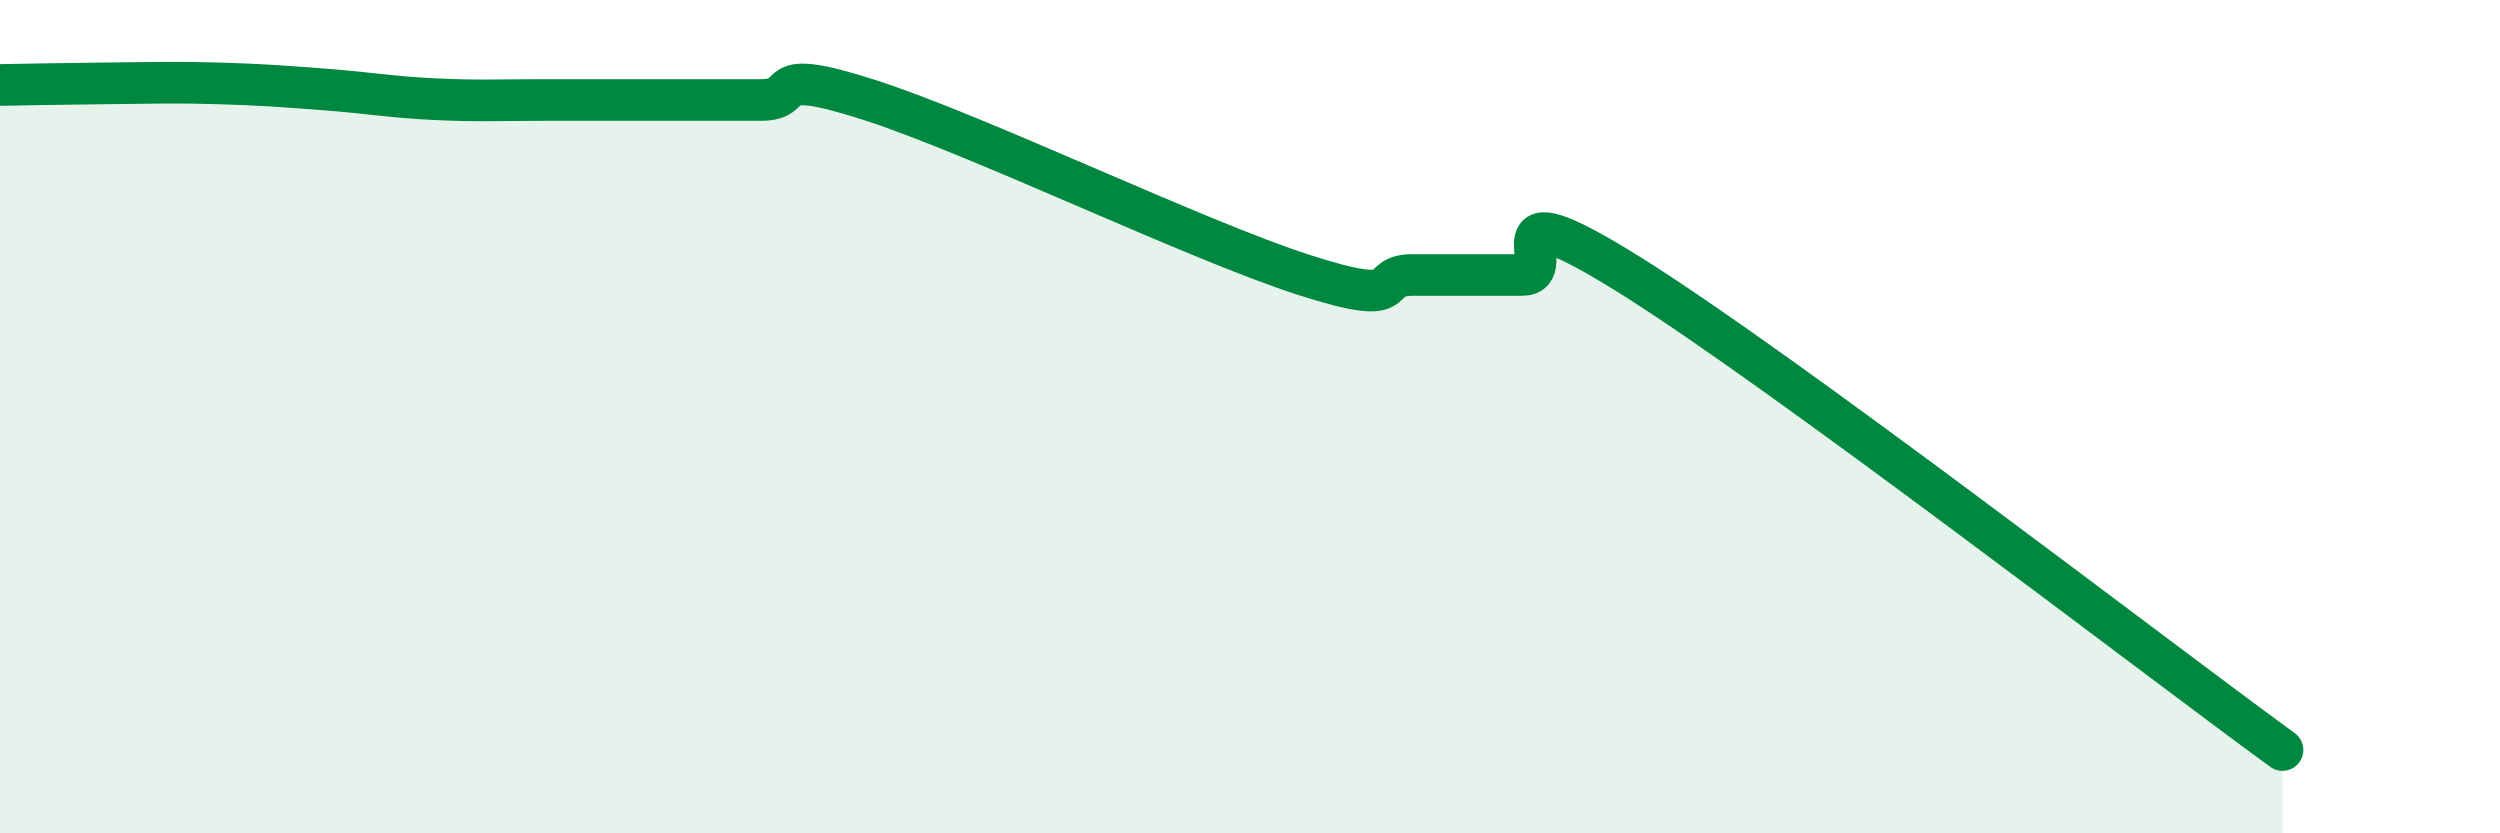
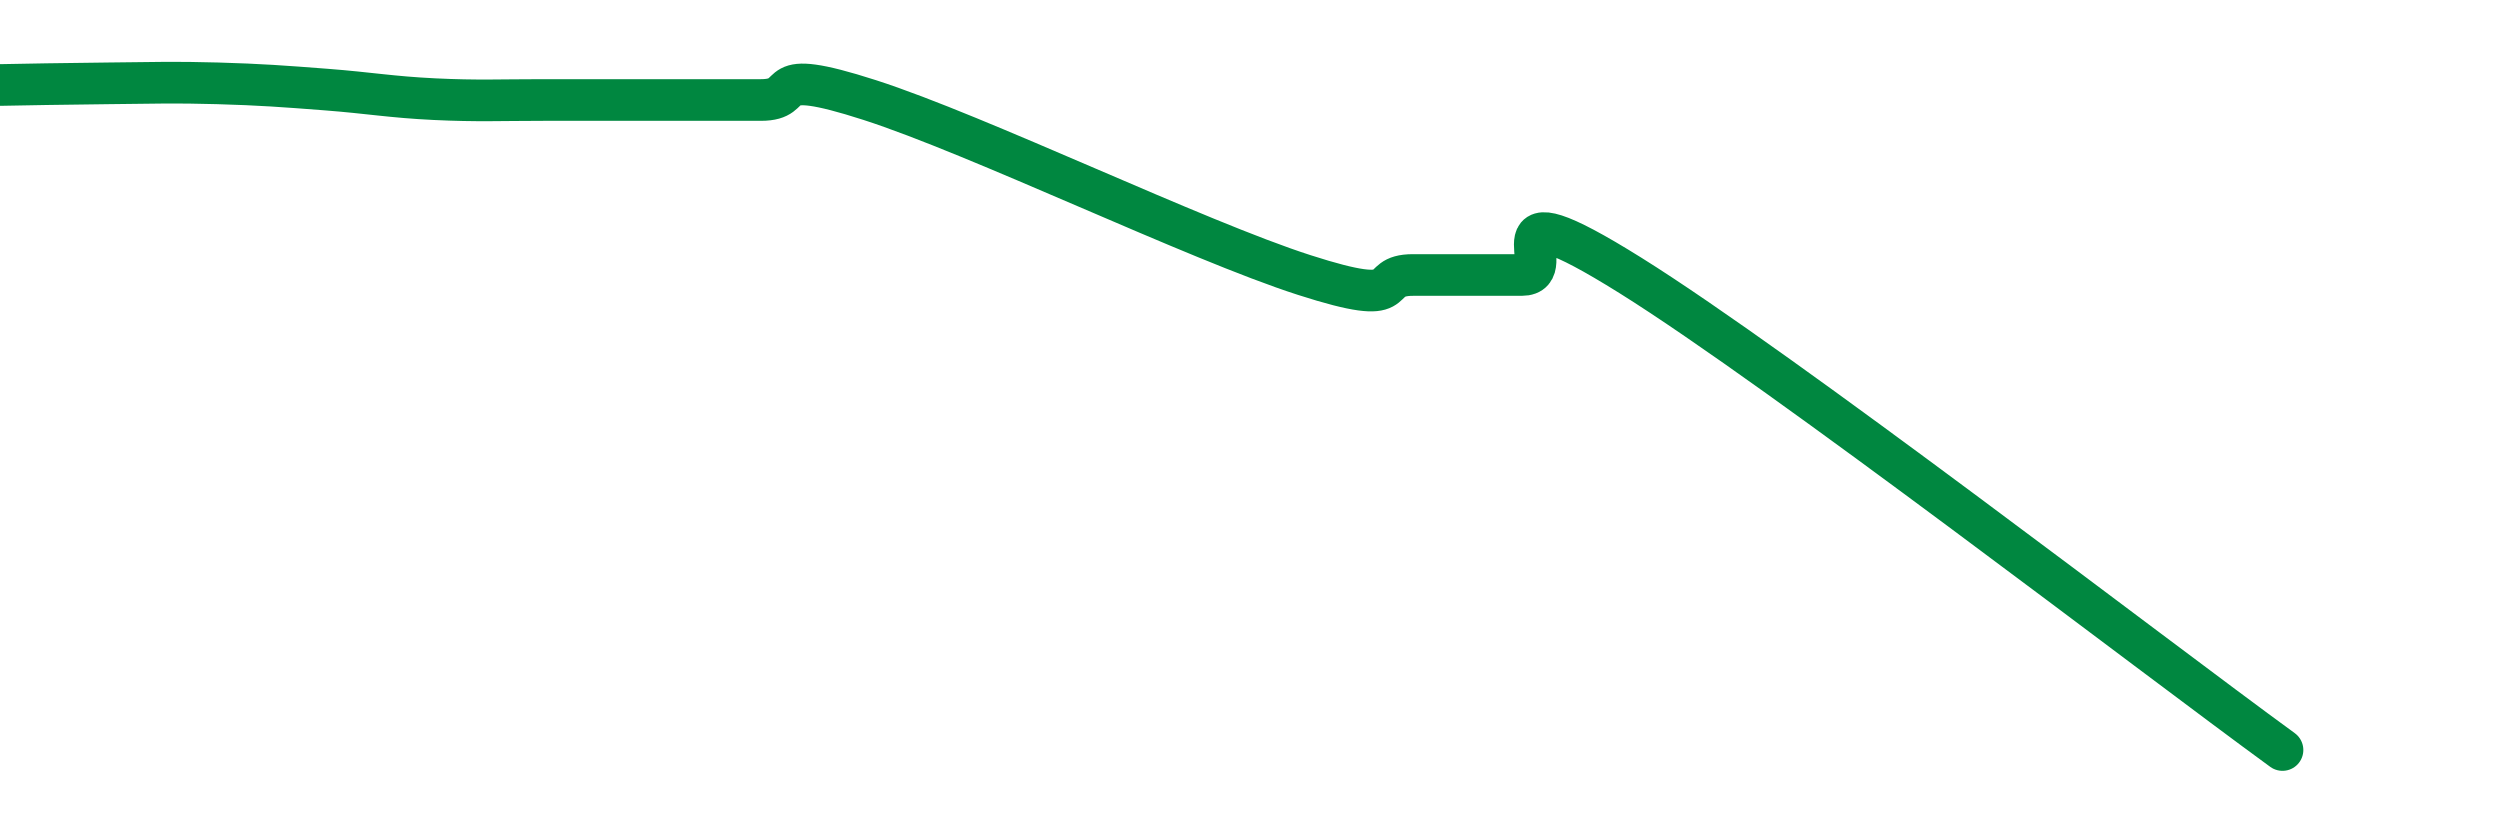
<svg xmlns="http://www.w3.org/2000/svg" width="60" height="20" viewBox="0 0 60 20">
-   <path d="M 0,2.04 C 0.52,2.03 1.57,2.01 2.61,2 C 3.65,1.99 4.18,1.97 5.22,2 C 6.26,2.03 6.79,2.07 7.83,2.15 C 8.87,2.23 9.39,2.33 10.43,2.38 C 11.47,2.43 12,2.4 13.04,2.4 C 14.08,2.4 14.61,2.4 15.65,2.4 C 16.69,2.4 17.22,2.4 18.26,2.4 C 19.3,2.4 18.26,1.56 20.87,2.4 C 23.48,3.24 28.69,5.76 31.3,6.6 C 33.91,7.44 32.87,6.6 33.91,6.6 C 34.95,6.6 35.48,6.6 36.52,6.6 C 37.56,6.6 35.48,4.33 39.13,6.61 C 42.78,8.89 51.65,15.72 54.78,18L54.78 20L0 20Z" fill="#008740" opacity="0.1" stroke-linecap="round" stroke-linejoin="round" />
  <path d="M 0,2.04 C 0.52,2.03 1.57,2.01 2.61,2 C 3.65,1.99 4.18,1.97 5.22,2 C 6.26,2.03 6.79,2.07 7.83,2.15 C 8.87,2.23 9.39,2.33 10.43,2.38 C 11.47,2.43 12,2.4 13.04,2.4 C 14.08,2.4 14.61,2.4 15.65,2.4 C 16.69,2.4 17.22,2.4 18.26,2.4 C 19.3,2.4 18.26,1.56 20.87,2.4 C 23.48,3.24 28.69,5.76 31.3,6.6 C 33.91,7.44 32.87,6.6 33.91,6.6 C 34.95,6.6 35.48,6.6 36.52,6.6 C 37.56,6.6 35.48,4.33 39.13,6.61 C 42.78,8.89 51.65,15.72 54.78,18" stroke="#008740" stroke-width="1" fill="none" stroke-linecap="round" stroke-linejoin="round" />
</svg>